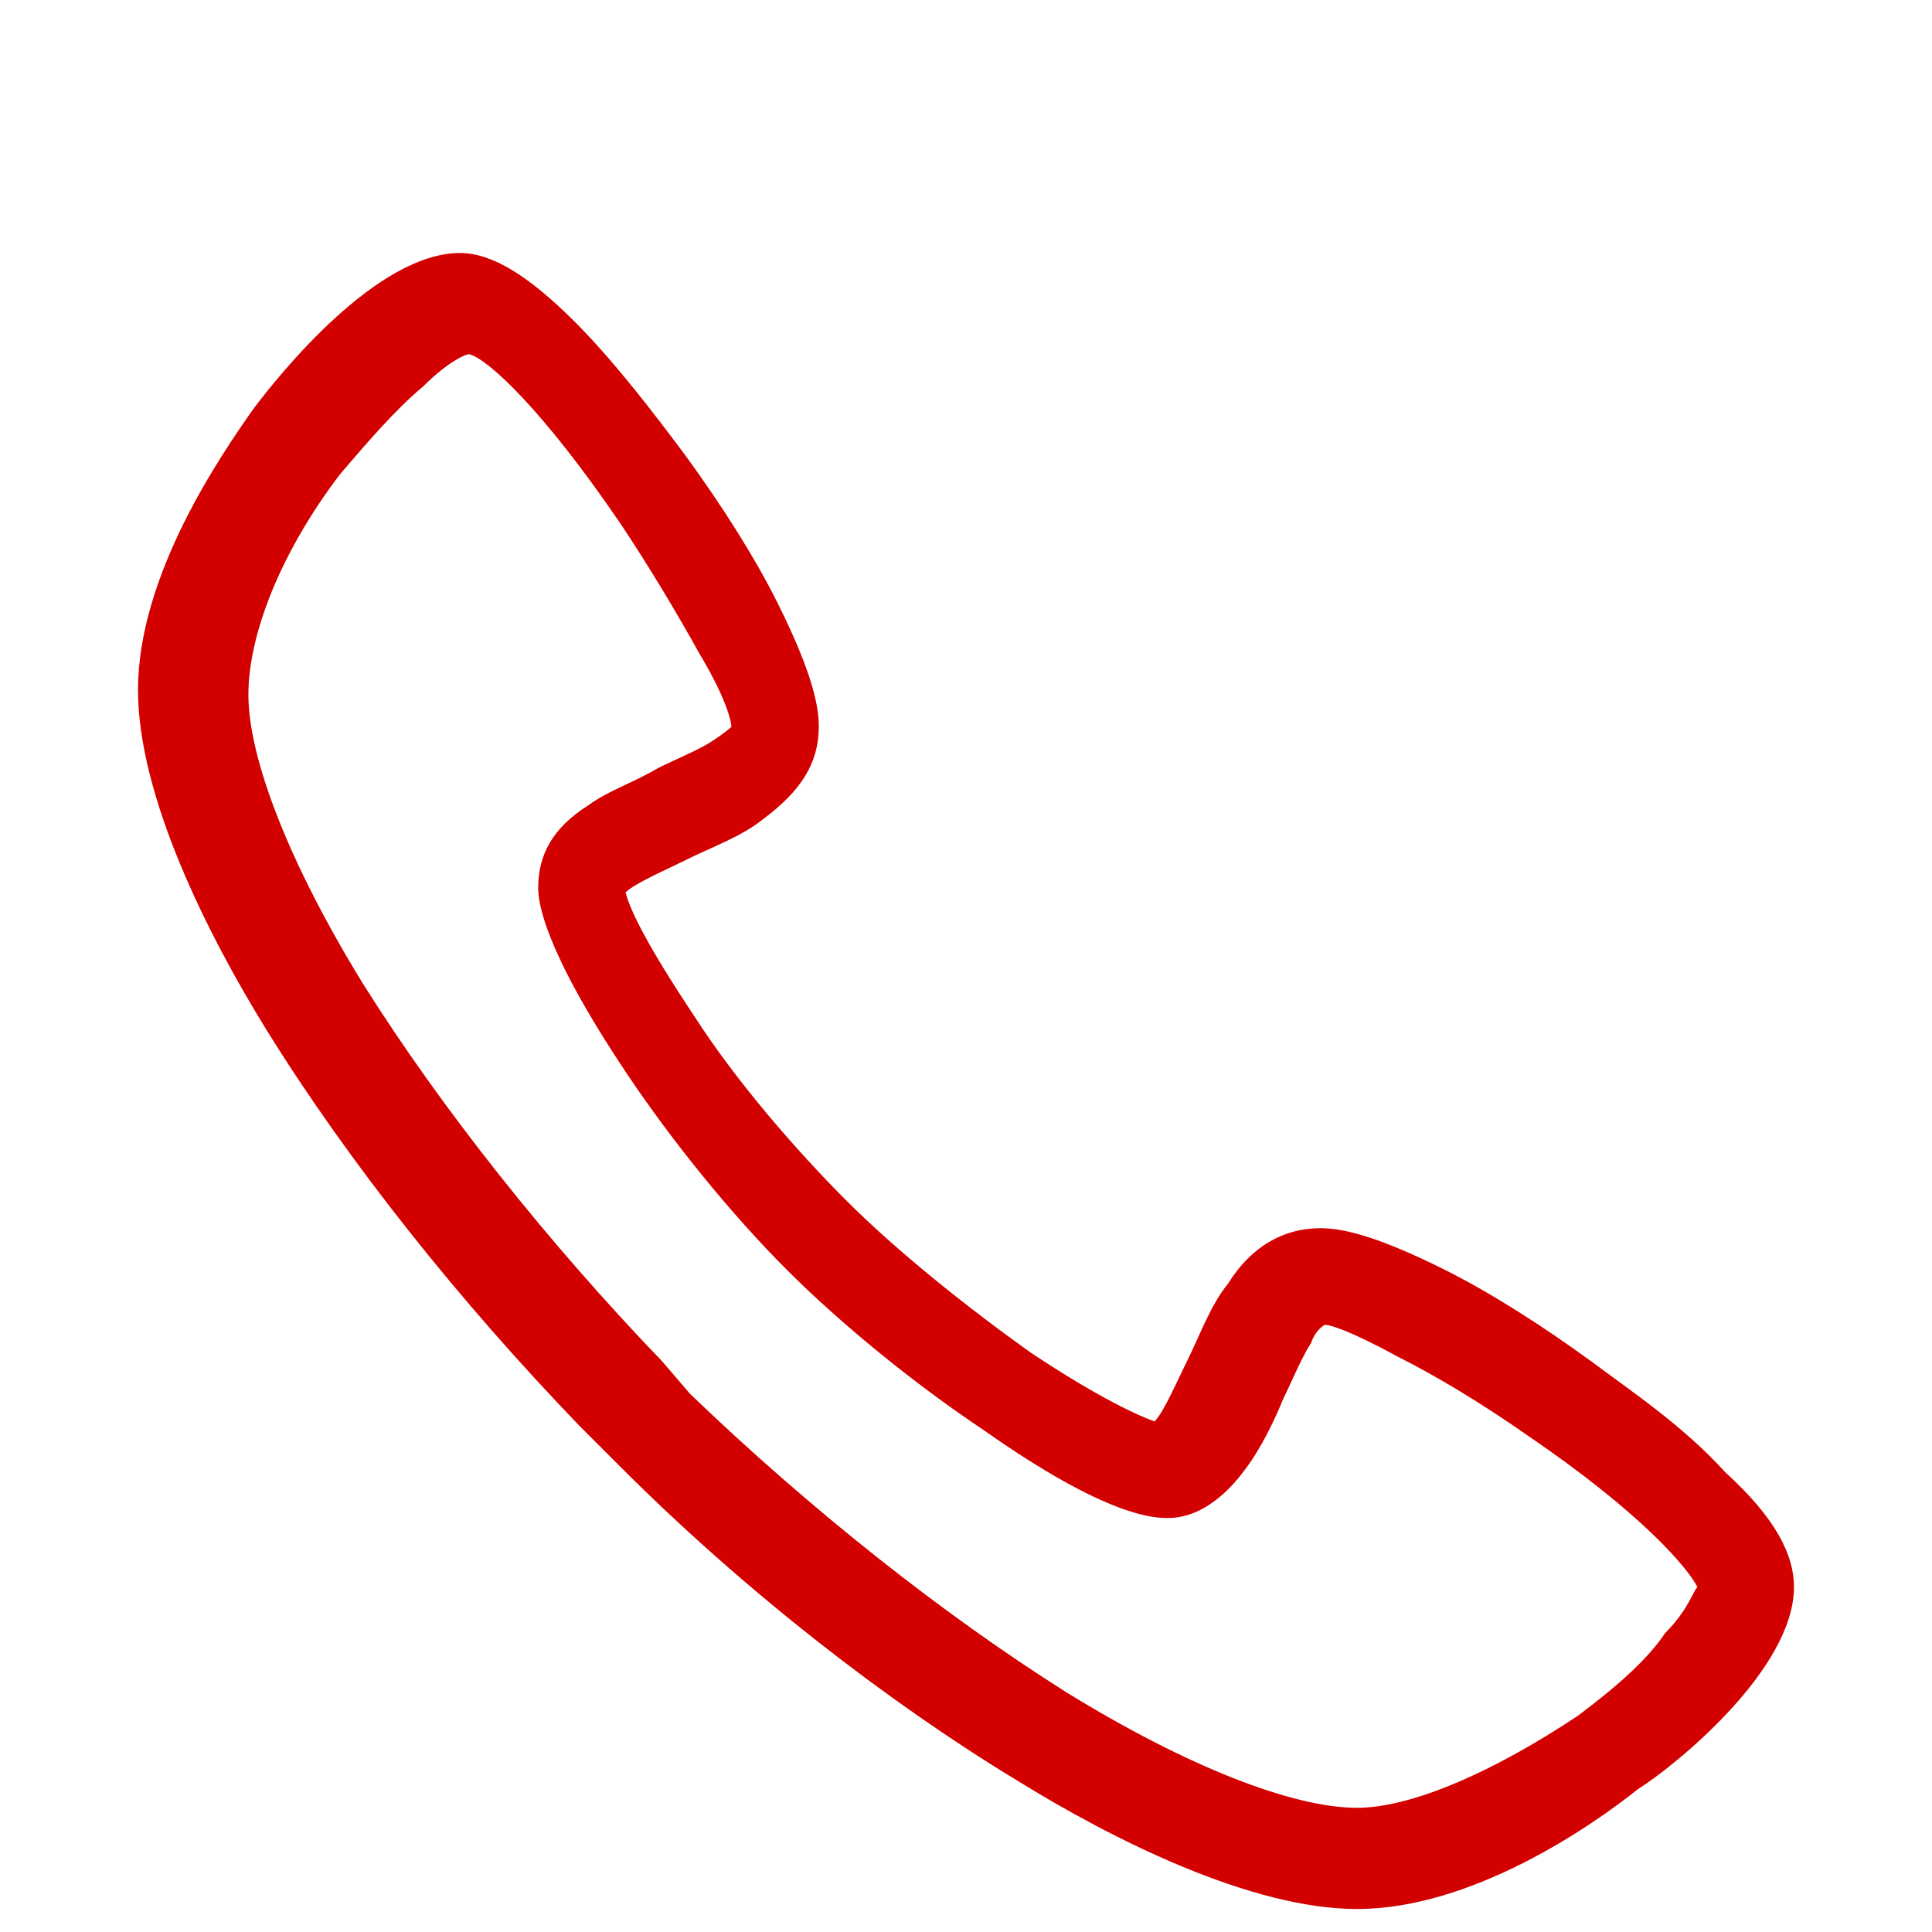
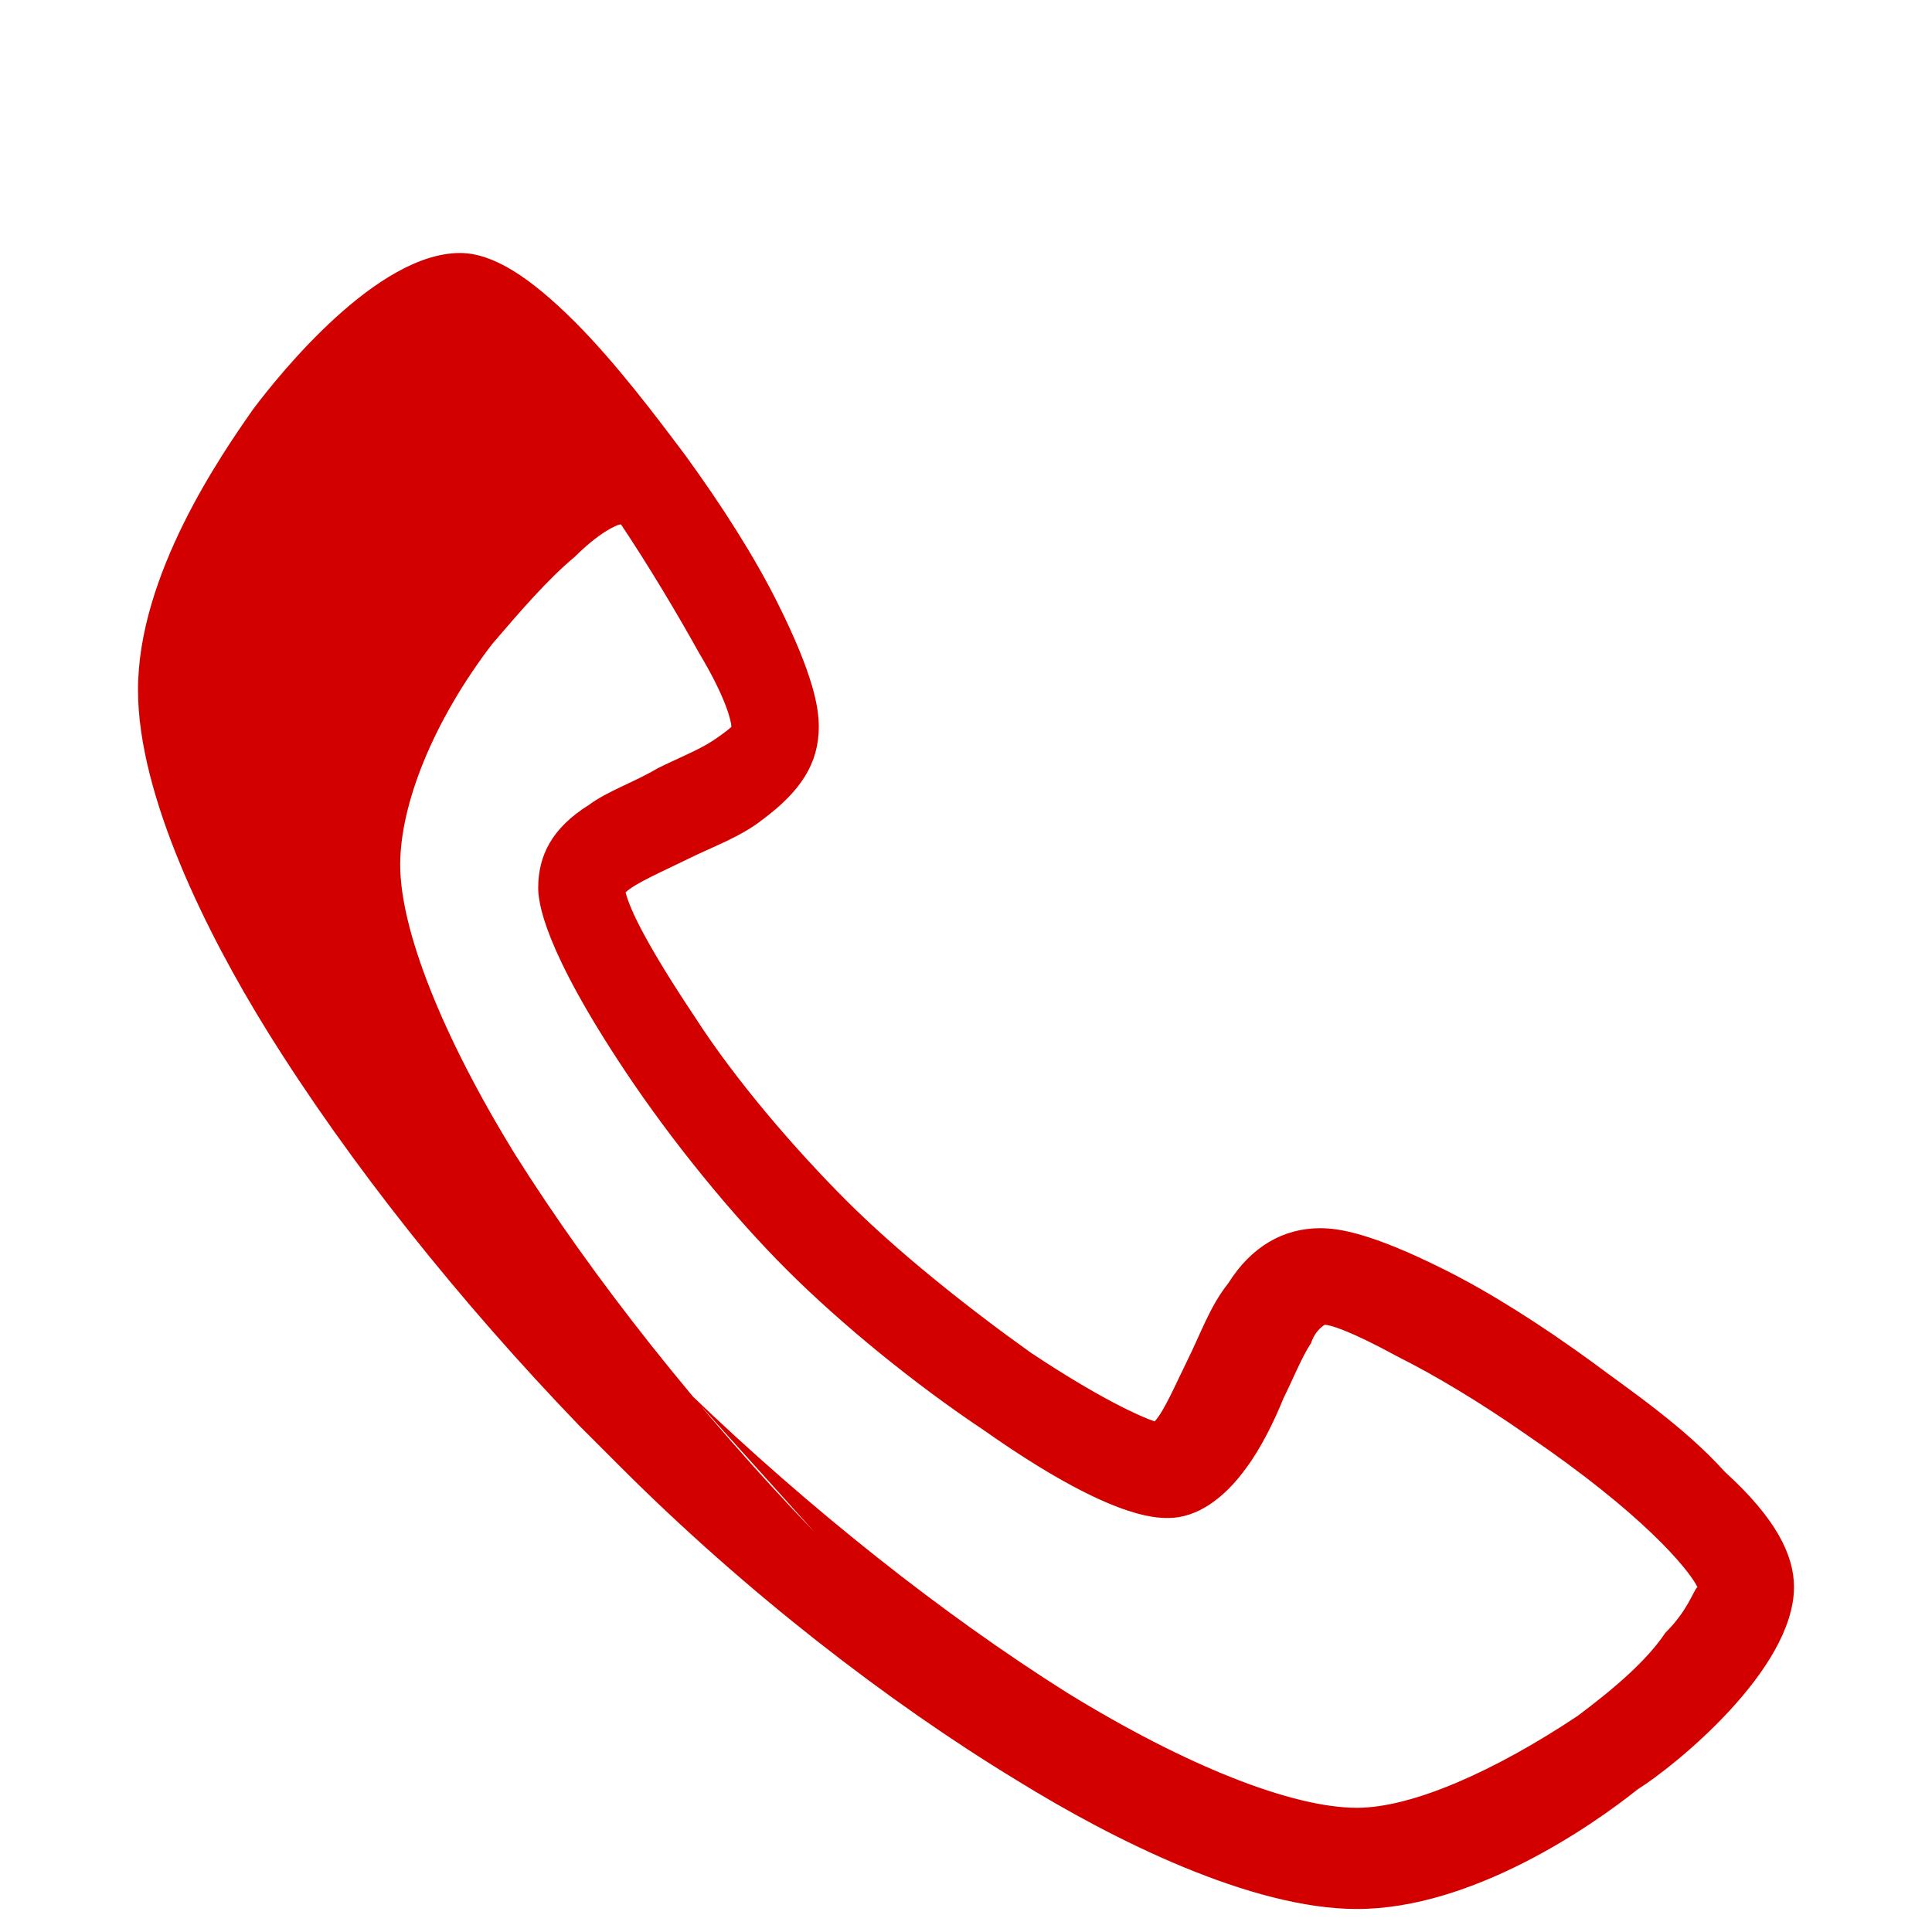
<svg xmlns="http://www.w3.org/2000/svg" version="1.1" id="图层_1" x="0px" y="0px" viewBox="0 0 42 42" style="enable-background:new 0 0 42 42;" xml:space="preserve">
  <style type="text/css">
	.st0{fill:#D30000;}
</style>
-   <path class="st0" d="M29.5,41.5c-2.3,0-5.3-1.5-7.4-2.8c-2.8-1.7-5.9-4.1-8.6-6.8l0,0L12.6,31c-2.6-2.7-5-5.7-6.8-8.6  C4.5,20.3,3,17.3,3,15c0-2.5,1.8-5.1,2.5-6.1C6.1,8.1,8.2,5.5,10,5.5c0.7,0,1.5,0.5,2.5,1.5c0.9,0.9,1.8,2.1,2.4,2.9  c0.8,1.1,1.5,2.2,2,3.2c0.8,1.6,0.9,2.3,0.9,2.7c0,0.8-0.4,1.4-1.2,2c-0.5,0.4-1.1,0.6-1.7,0.9c-0.4,0.2-1.1,0.5-1.3,0.7  c0.1,0.4,0.5,1.2,1.5,2.7c0.9,1.4,2.2,2.9,3.3,4c1.1,1.1,2.6,2.3,4,3.3c1.5,1,2.4,1.4,2.7,1.5c0.2-0.2,0.5-0.9,0.7-1.3  c0.3-0.6,0.5-1.2,0.9-1.7c0.5-0.8,1.2-1.2,2-1.2c0.4,0,1.1,0.1,2.7,0.9c1,0.5,2.1,1.2,3.2,2c0.8,0.6,2,1.4,2.9,2.4  c1.1,1,1.5,1.8,1.5,2.5c0,1.8-2.6,3.9-3.4,4.4C34.6,39.7,32,41.5,29.5,41.5L29.5,41.5z M15,30.3c2.6,2.5,5.5,4.8,8.2,6.5  c2.6,1.6,4.9,2.5,6.3,2.5c1.2,0,3-0.8,4.8-2c0.8-0.6,1.5-1.2,1.9-1.8c0.5-0.5,0.6-0.9,0.7-1c-0.2-0.4-1.2-1.6-3.7-3.3  c-1-0.7-2-1.3-2.8-1.7c-1.1-0.6-1.5-0.7-1.6-0.7c0,0-0.2,0.1-0.3,0.4c-0.2,0.3-0.4,0.8-0.6,1.2c-0.2,0.5-0.5,1.1-0.8,1.5  c-0.5,0.7-1.1,1.1-1.7,1.1c0,0,0,0,0,0c-0.3,0-1.3,0-4-1.9c-1.5-1-3.1-2.3-4.3-3.5l0,0c-1.2-1.2-2.5-2.8-3.5-4.3  c-1.8-2.7-1.9-3.7-1.9-4c0-0.7,0.3-1.3,1.1-1.8c0.4-0.3,1-0.5,1.5-0.8c0.4-0.2,0.9-0.4,1.2-0.6c0.3-0.2,0.4-0.3,0.4-0.3  c0-0.1-0.1-0.6-0.7-1.6c-0.5-0.9-1.1-1.9-1.7-2.8c-1.7-2.5-2.9-3.6-3.3-3.7c-0.1,0-0.5,0.2-1,0.7c-0.6,0.5-1.2,1.2-1.8,1.9  c-1.3,1.7-2,3.5-2,4.8c0,1.4,0.9,3.7,2.5,6.3c1.7,2.7,4,5.6,6.5,8.2L15,30.3L15,30.3z" />
+   <path class="st0" d="M29.5,41.5c-2.3,0-5.3-1.5-7.4-2.8c-2.8-1.7-5.9-4.1-8.6-6.8l0,0L12.6,31c-2.6-2.7-5-5.7-6.8-8.6  C4.5,20.3,3,17.3,3,15c0-2.5,1.8-5.1,2.5-6.1C6.1,8.1,8.2,5.5,10,5.5c0.7,0,1.5,0.5,2.5,1.5c0.9,0.9,1.8,2.1,2.4,2.9  c0.8,1.1,1.5,2.2,2,3.2c0.8,1.6,0.9,2.3,0.9,2.7c0,0.8-0.4,1.4-1.2,2c-0.5,0.4-1.1,0.6-1.7,0.9c-0.4,0.2-1.1,0.5-1.3,0.7  c0.1,0.4,0.5,1.2,1.5,2.7c0.9,1.4,2.2,2.9,3.3,4c1.1,1.1,2.6,2.3,4,3.3c1.5,1,2.4,1.4,2.7,1.5c0.2-0.2,0.5-0.9,0.7-1.3  c0.3-0.6,0.5-1.2,0.9-1.7c0.5-0.8,1.2-1.2,2-1.2c0.4,0,1.1,0.1,2.7,0.9c1,0.5,2.1,1.2,3.2,2c0.8,0.6,2,1.4,2.9,2.4  c1.1,1,1.5,1.8,1.5,2.5c0,1.8-2.6,3.9-3.4,4.4C34.6,39.7,32,41.5,29.5,41.5L29.5,41.5z M15,30.3c2.6,2.5,5.5,4.8,8.2,6.5  c2.6,1.6,4.9,2.5,6.3,2.5c1.2,0,3-0.8,4.8-2c0.8-0.6,1.5-1.2,1.9-1.8c0.5-0.5,0.6-0.9,0.7-1c-0.2-0.4-1.2-1.6-3.7-3.3  c-1-0.7-2-1.3-2.8-1.7c-1.1-0.6-1.5-0.7-1.6-0.7c0,0-0.2,0.1-0.3,0.4c-0.2,0.3-0.4,0.8-0.6,1.2c-0.2,0.5-0.5,1.1-0.8,1.5  c-0.5,0.7-1.1,1.1-1.7,1.1c0,0,0,0,0,0c-0.3,0-1.3,0-4-1.9c-1.5-1-3.1-2.3-4.3-3.5l0,0c-1.2-1.2-2.5-2.8-3.5-4.3  c-1.8-2.7-1.9-3.7-1.9-4c0-0.7,0.3-1.3,1.1-1.8c0.4-0.3,1-0.5,1.5-0.8c0.4-0.2,0.9-0.4,1.2-0.6c0.3-0.2,0.4-0.3,0.4-0.3  c0-0.1-0.1-0.6-0.7-1.6c-0.5-0.9-1.1-1.9-1.7-2.8c-0.1,0-0.5,0.2-1,0.7c-0.6,0.5-1.2,1.2-1.8,1.9  c-1.3,1.7-2,3.5-2,4.8c0,1.4,0.9,3.7,2.5,6.3c1.7,2.7,4,5.6,6.5,8.2L15,30.3L15,30.3z" />
</svg>